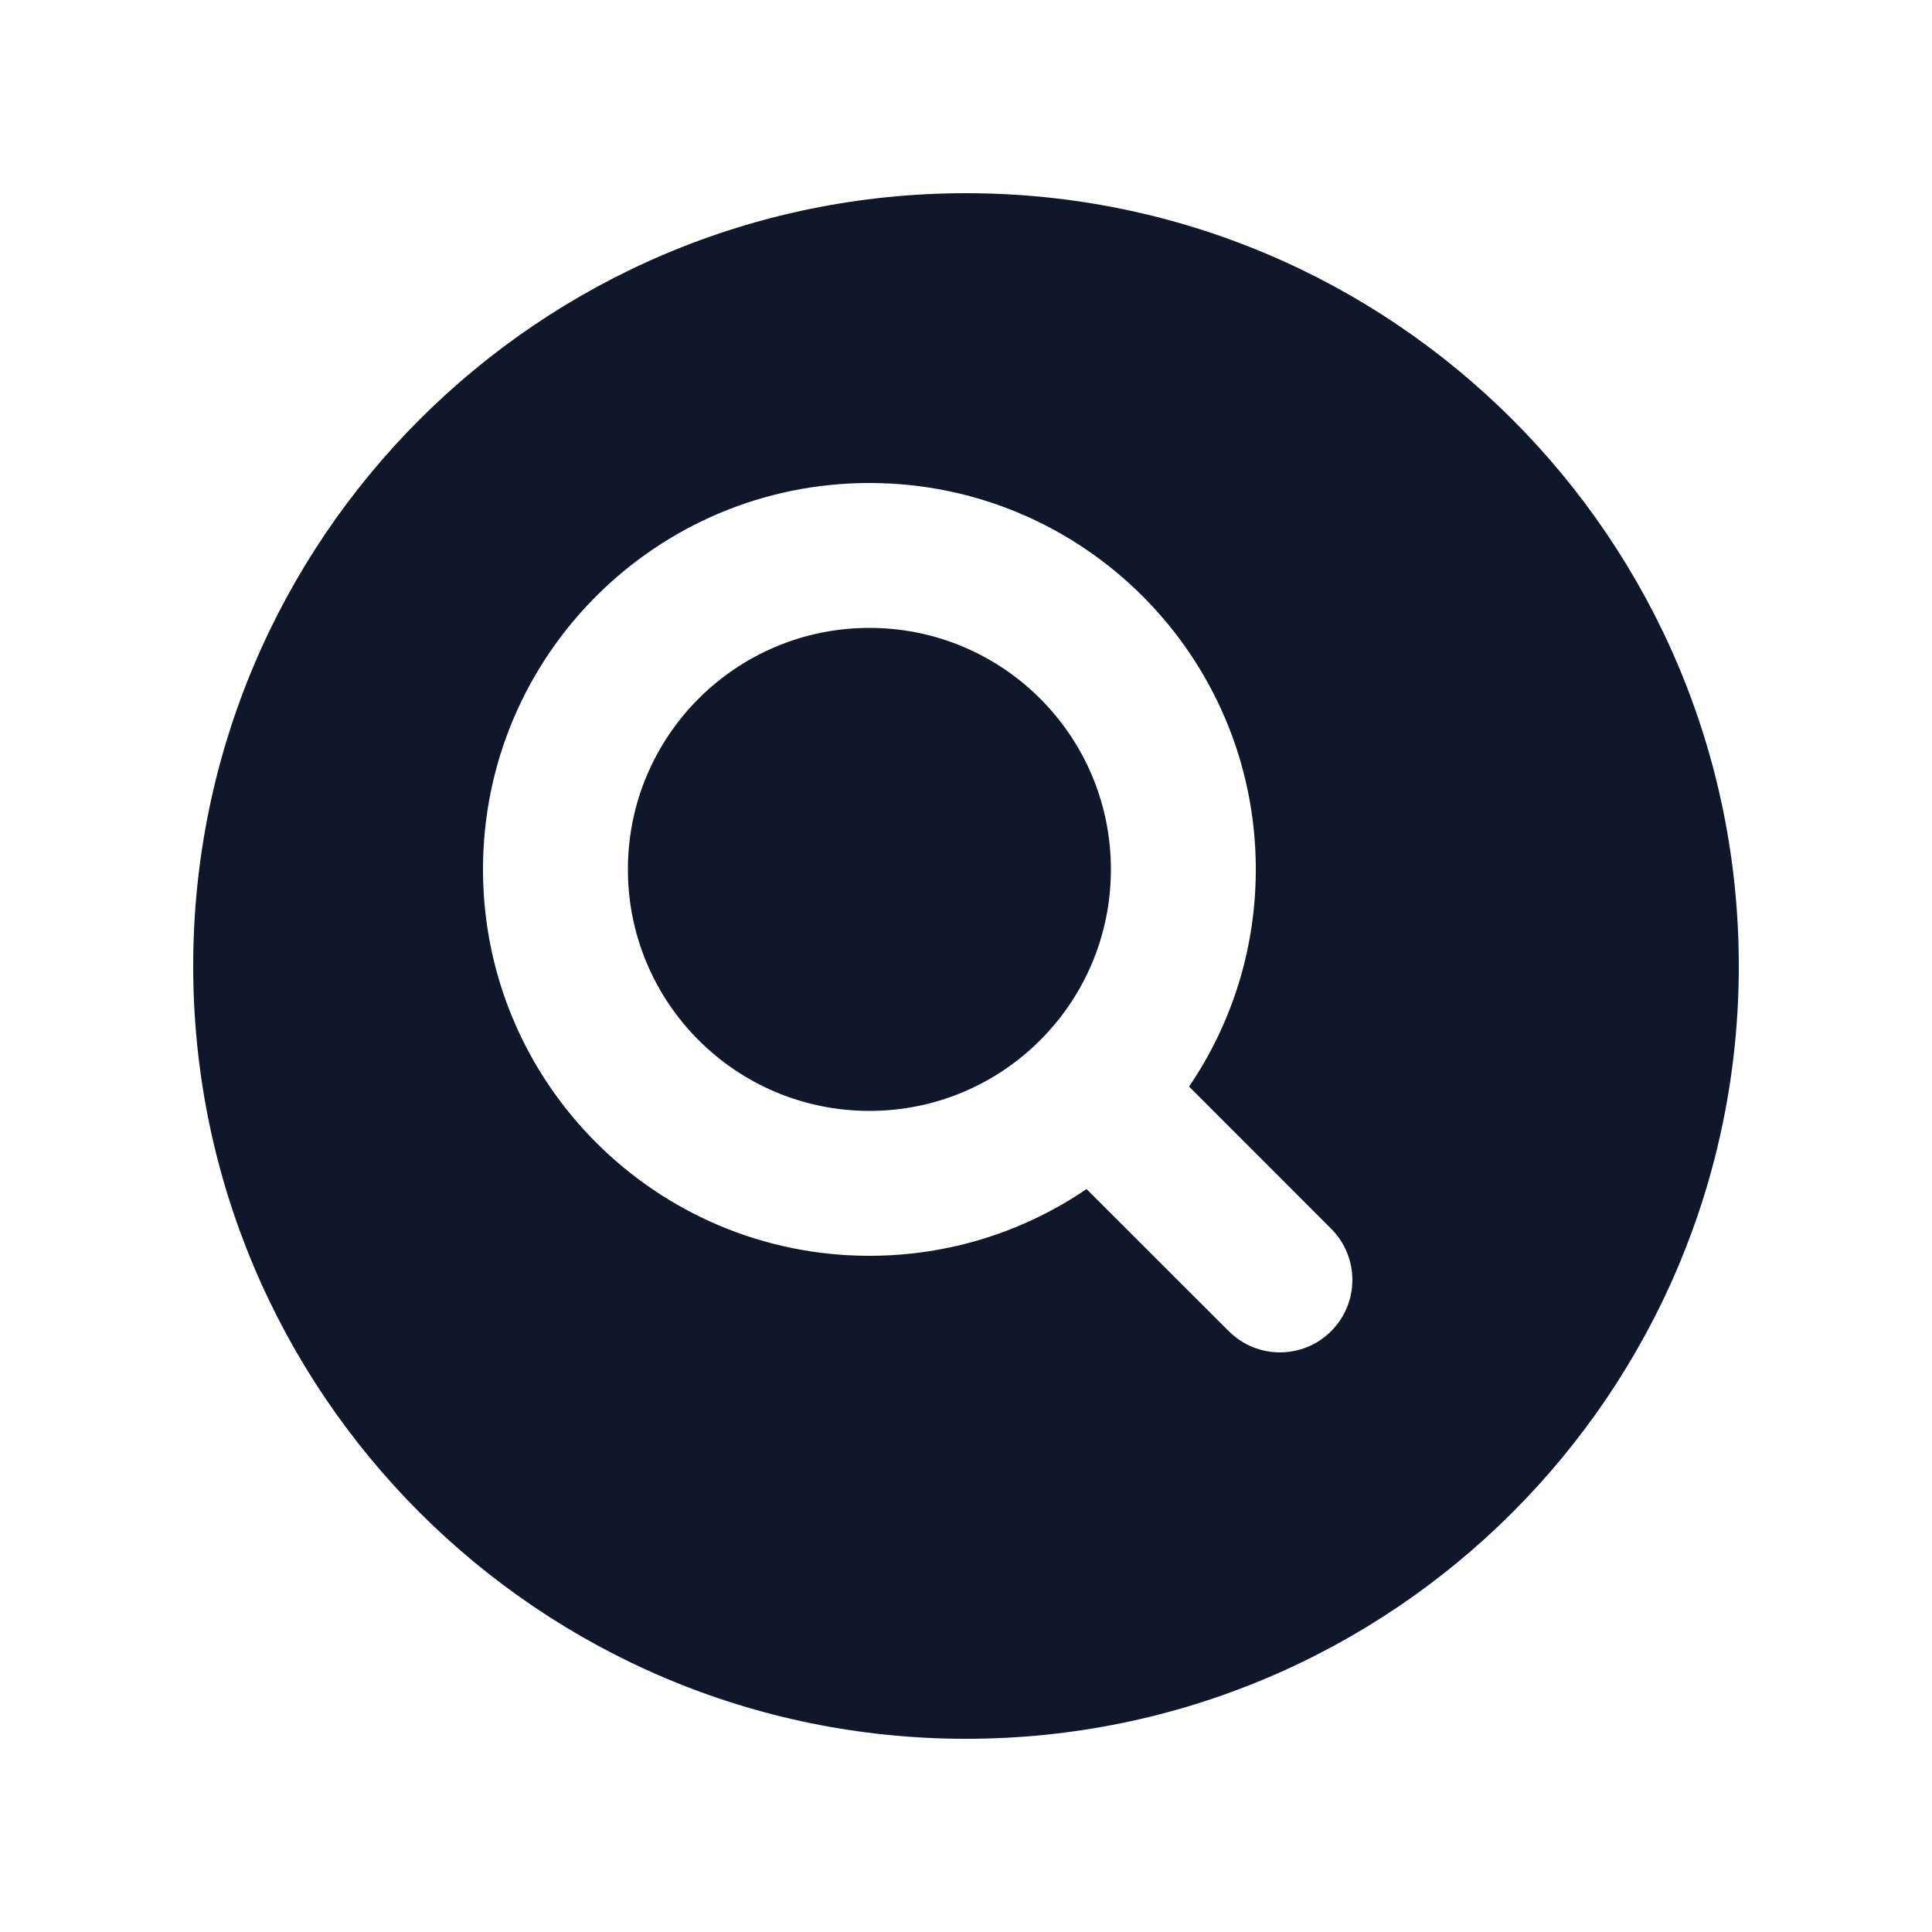
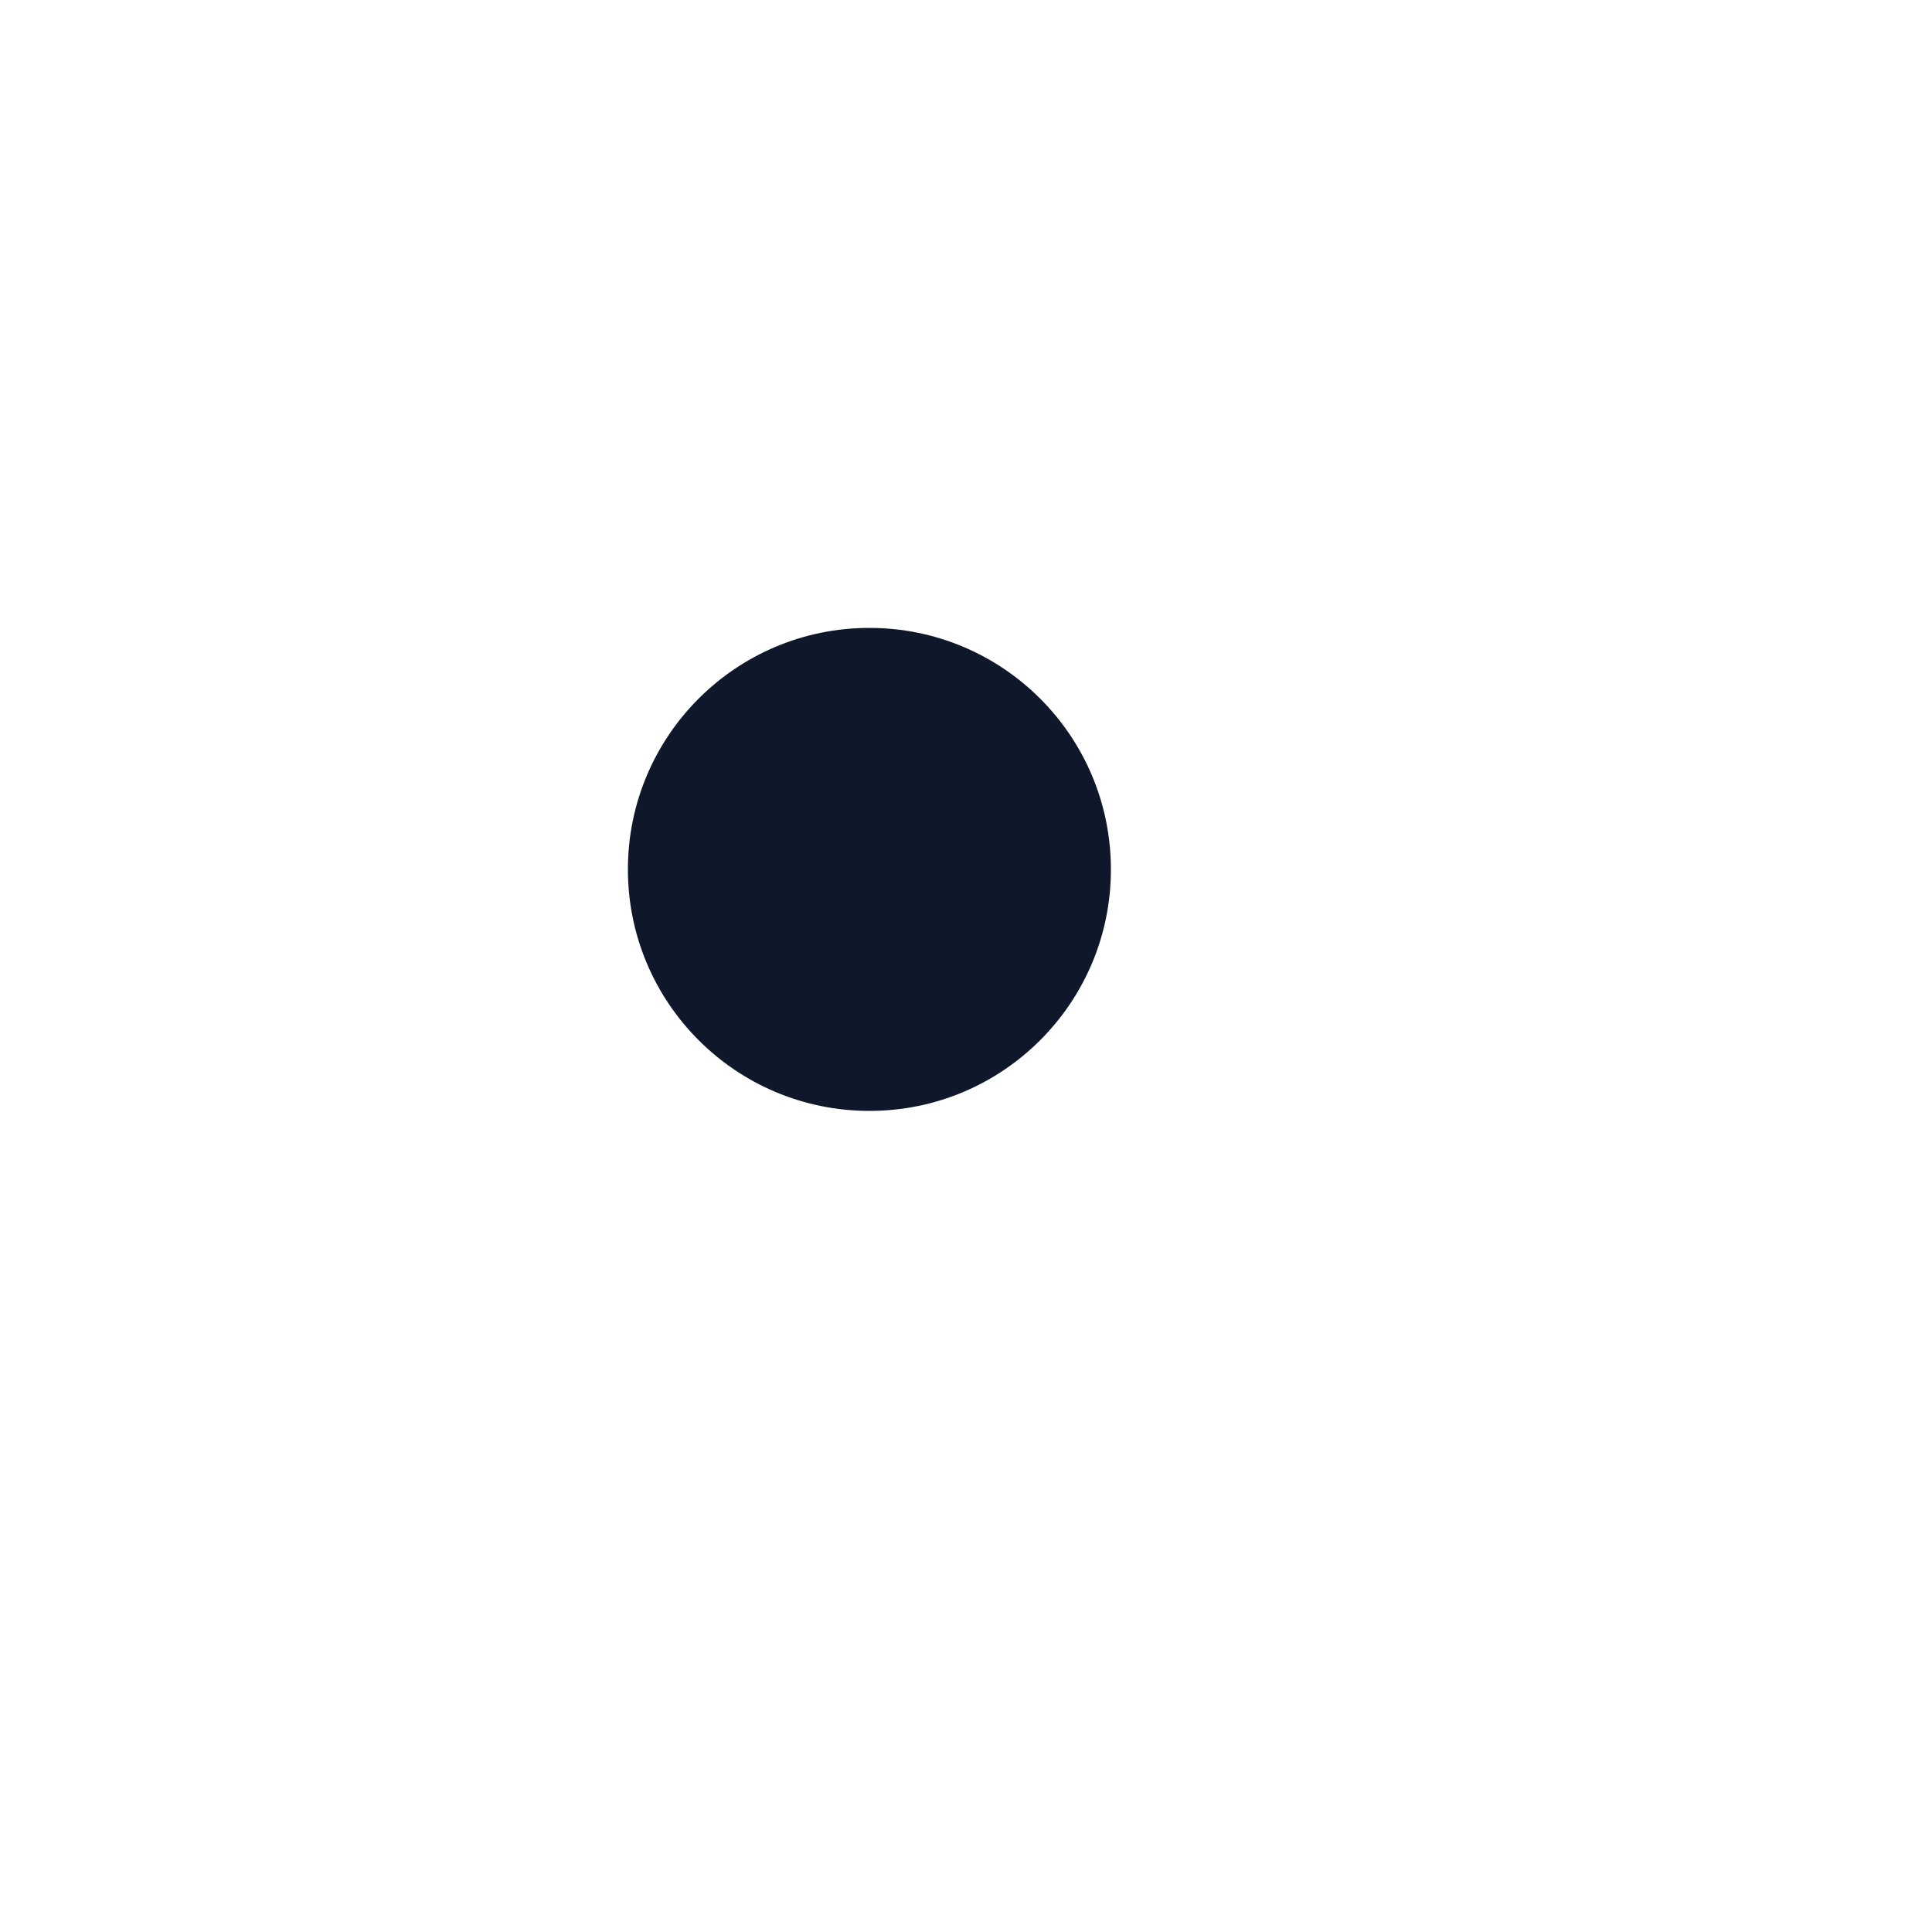
<svg xmlns="http://www.w3.org/2000/svg" width="20" height="20" viewBox="0 0 20 20" fill="none">
  <path d="M6.5 9C6.5 7.619 7.619 6.5 9 6.5C10.381 6.5 11.5 7.619 11.5 9C11.5 9.691 11.221 10.315 10.768 10.768C10.315 11.221 9.691 11.5 9 11.5C7.619 11.5 6.5 10.381 6.5 9Z" fill="#0F172A" />
-   <path fill-rule="evenodd" clip-rule="evenodd" d="M10 18C14.418 18 18 14.418 18 10C18 5.582 14.418 2 10 2C5.582 2 2 5.582 2 10C2 14.418 5.582 18 10 18ZM9 5C6.791 5 5 6.791 5 9C5 11.209 6.791 13 9 13C9.833 13 10.608 12.745 11.248 12.309L12.72 13.78C13.013 14.073 13.487 14.073 13.78 13.78C14.073 13.487 14.073 13.013 13.78 12.72L12.309 11.248C12.745 10.608 13 9.833 13 9C13 6.791 11.209 5 9 5Z" fill="#0F172A" />
</svg>